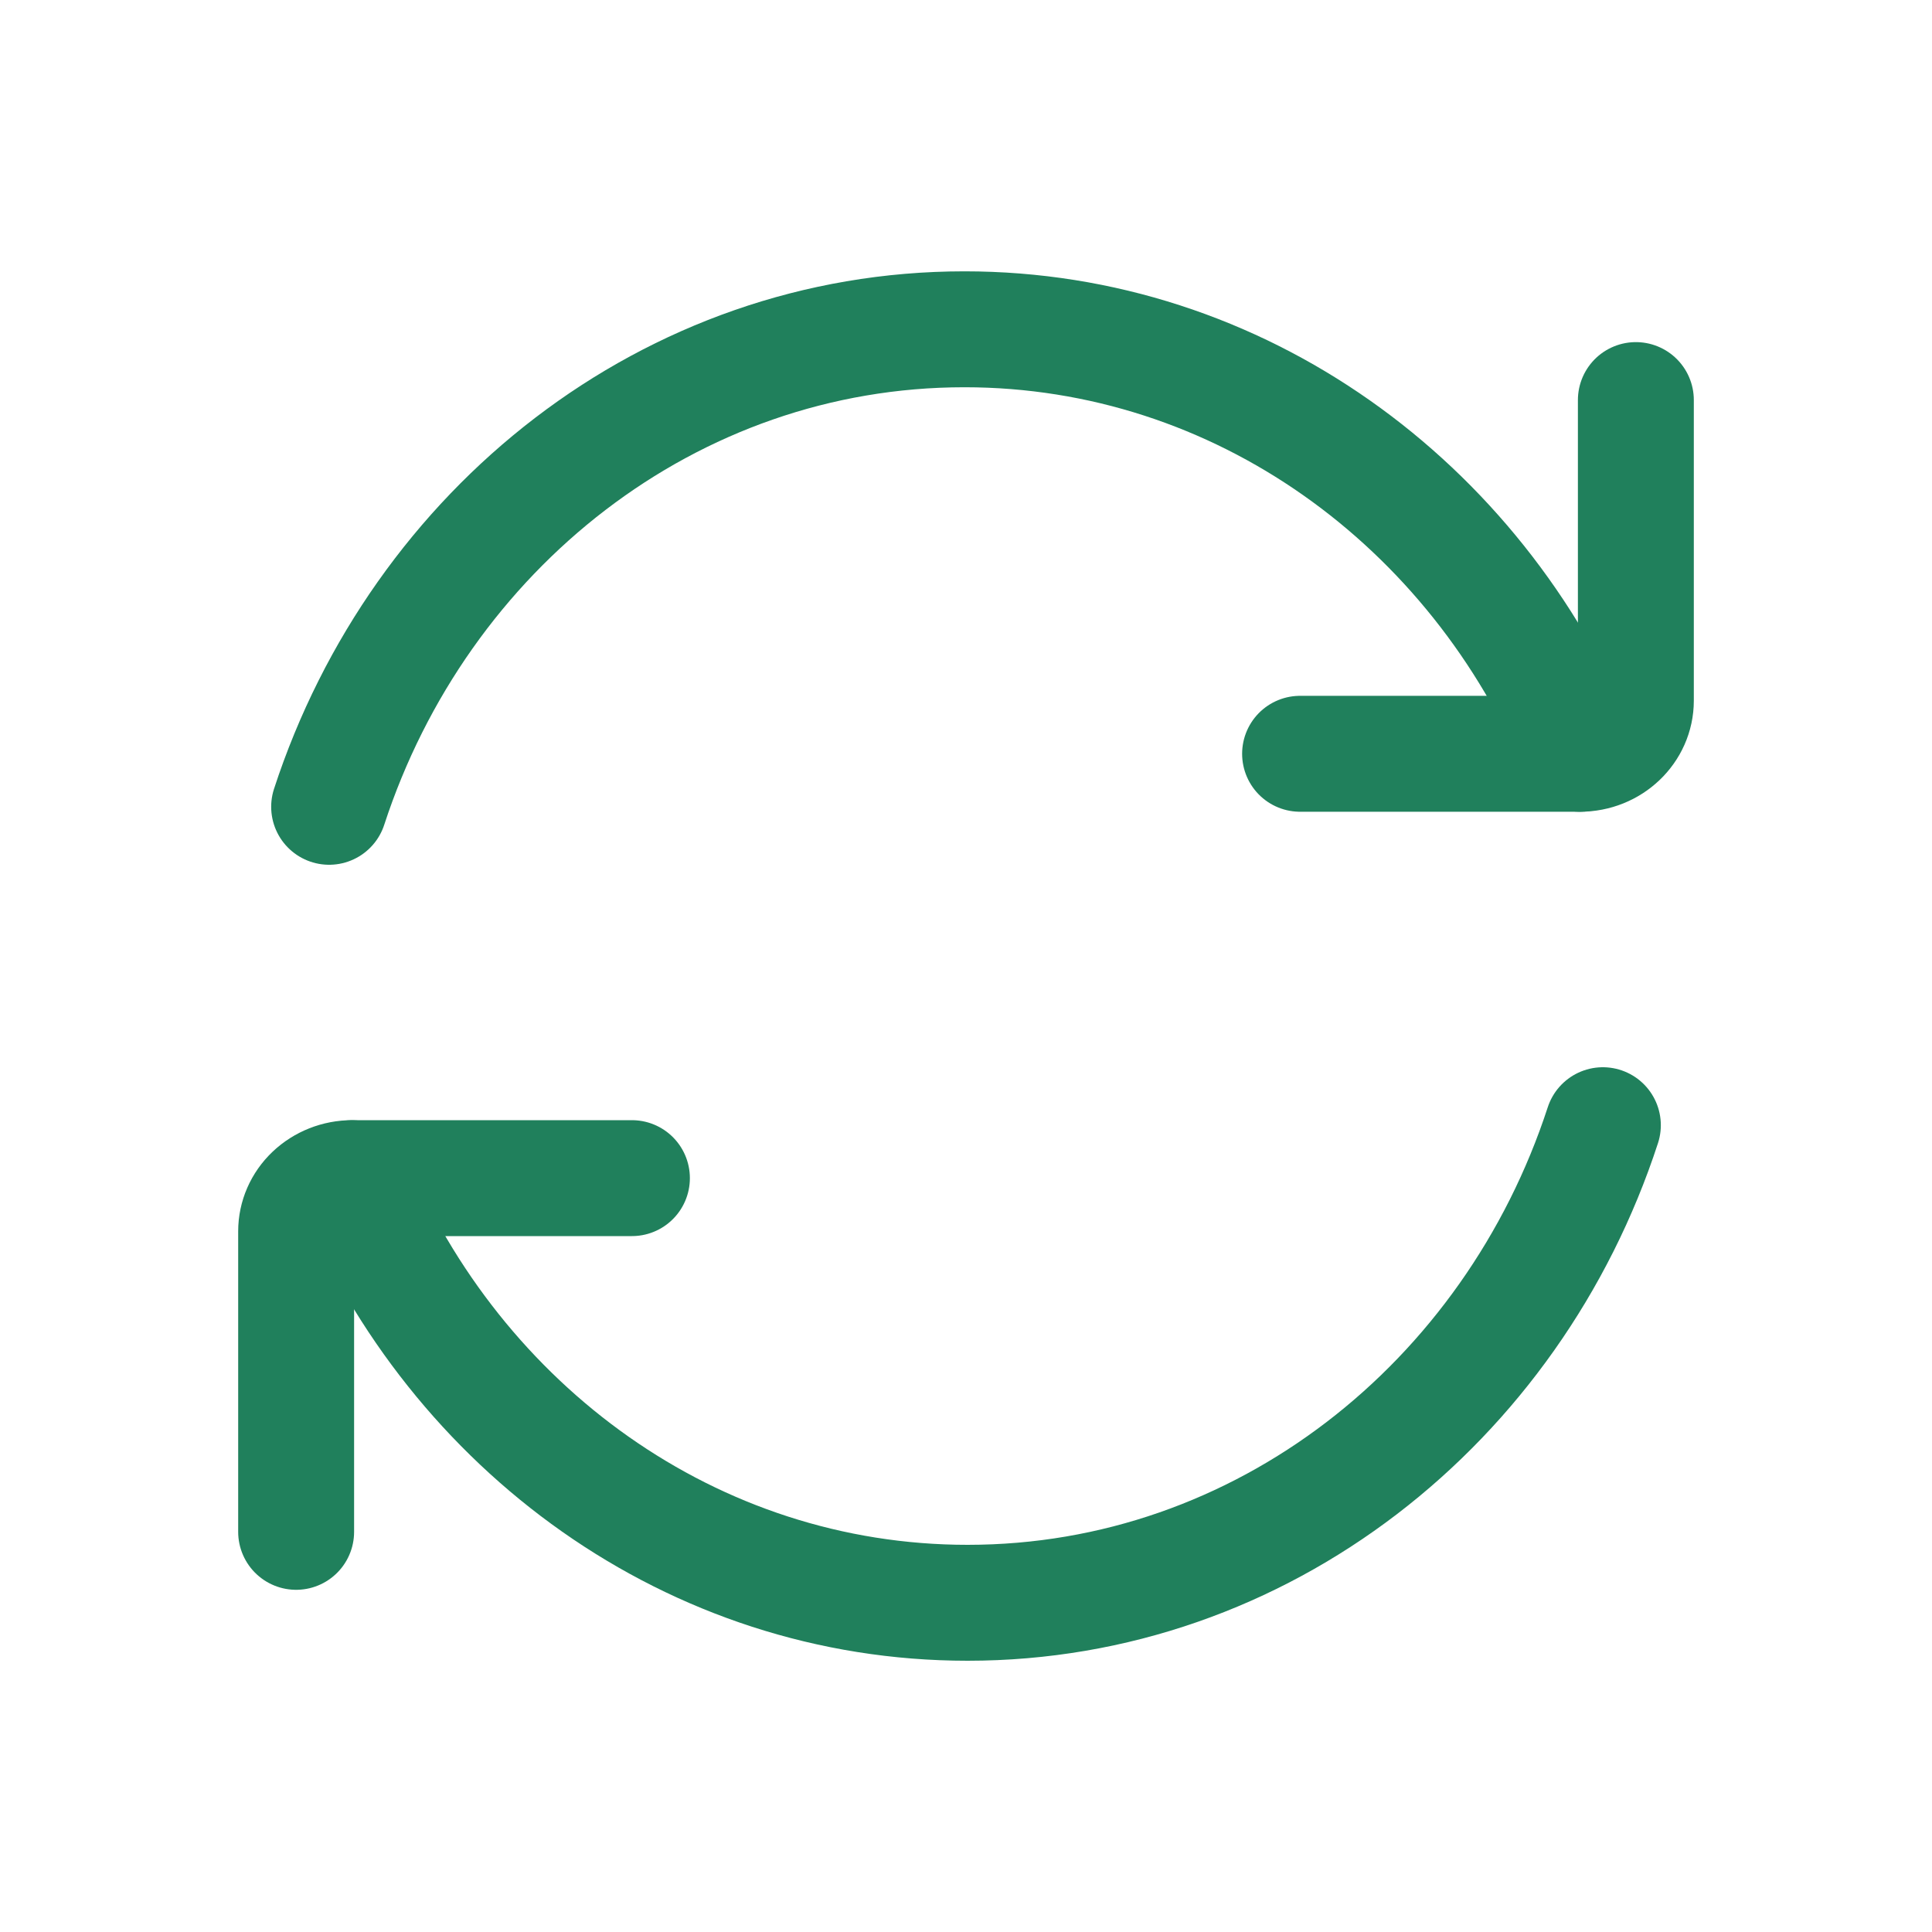
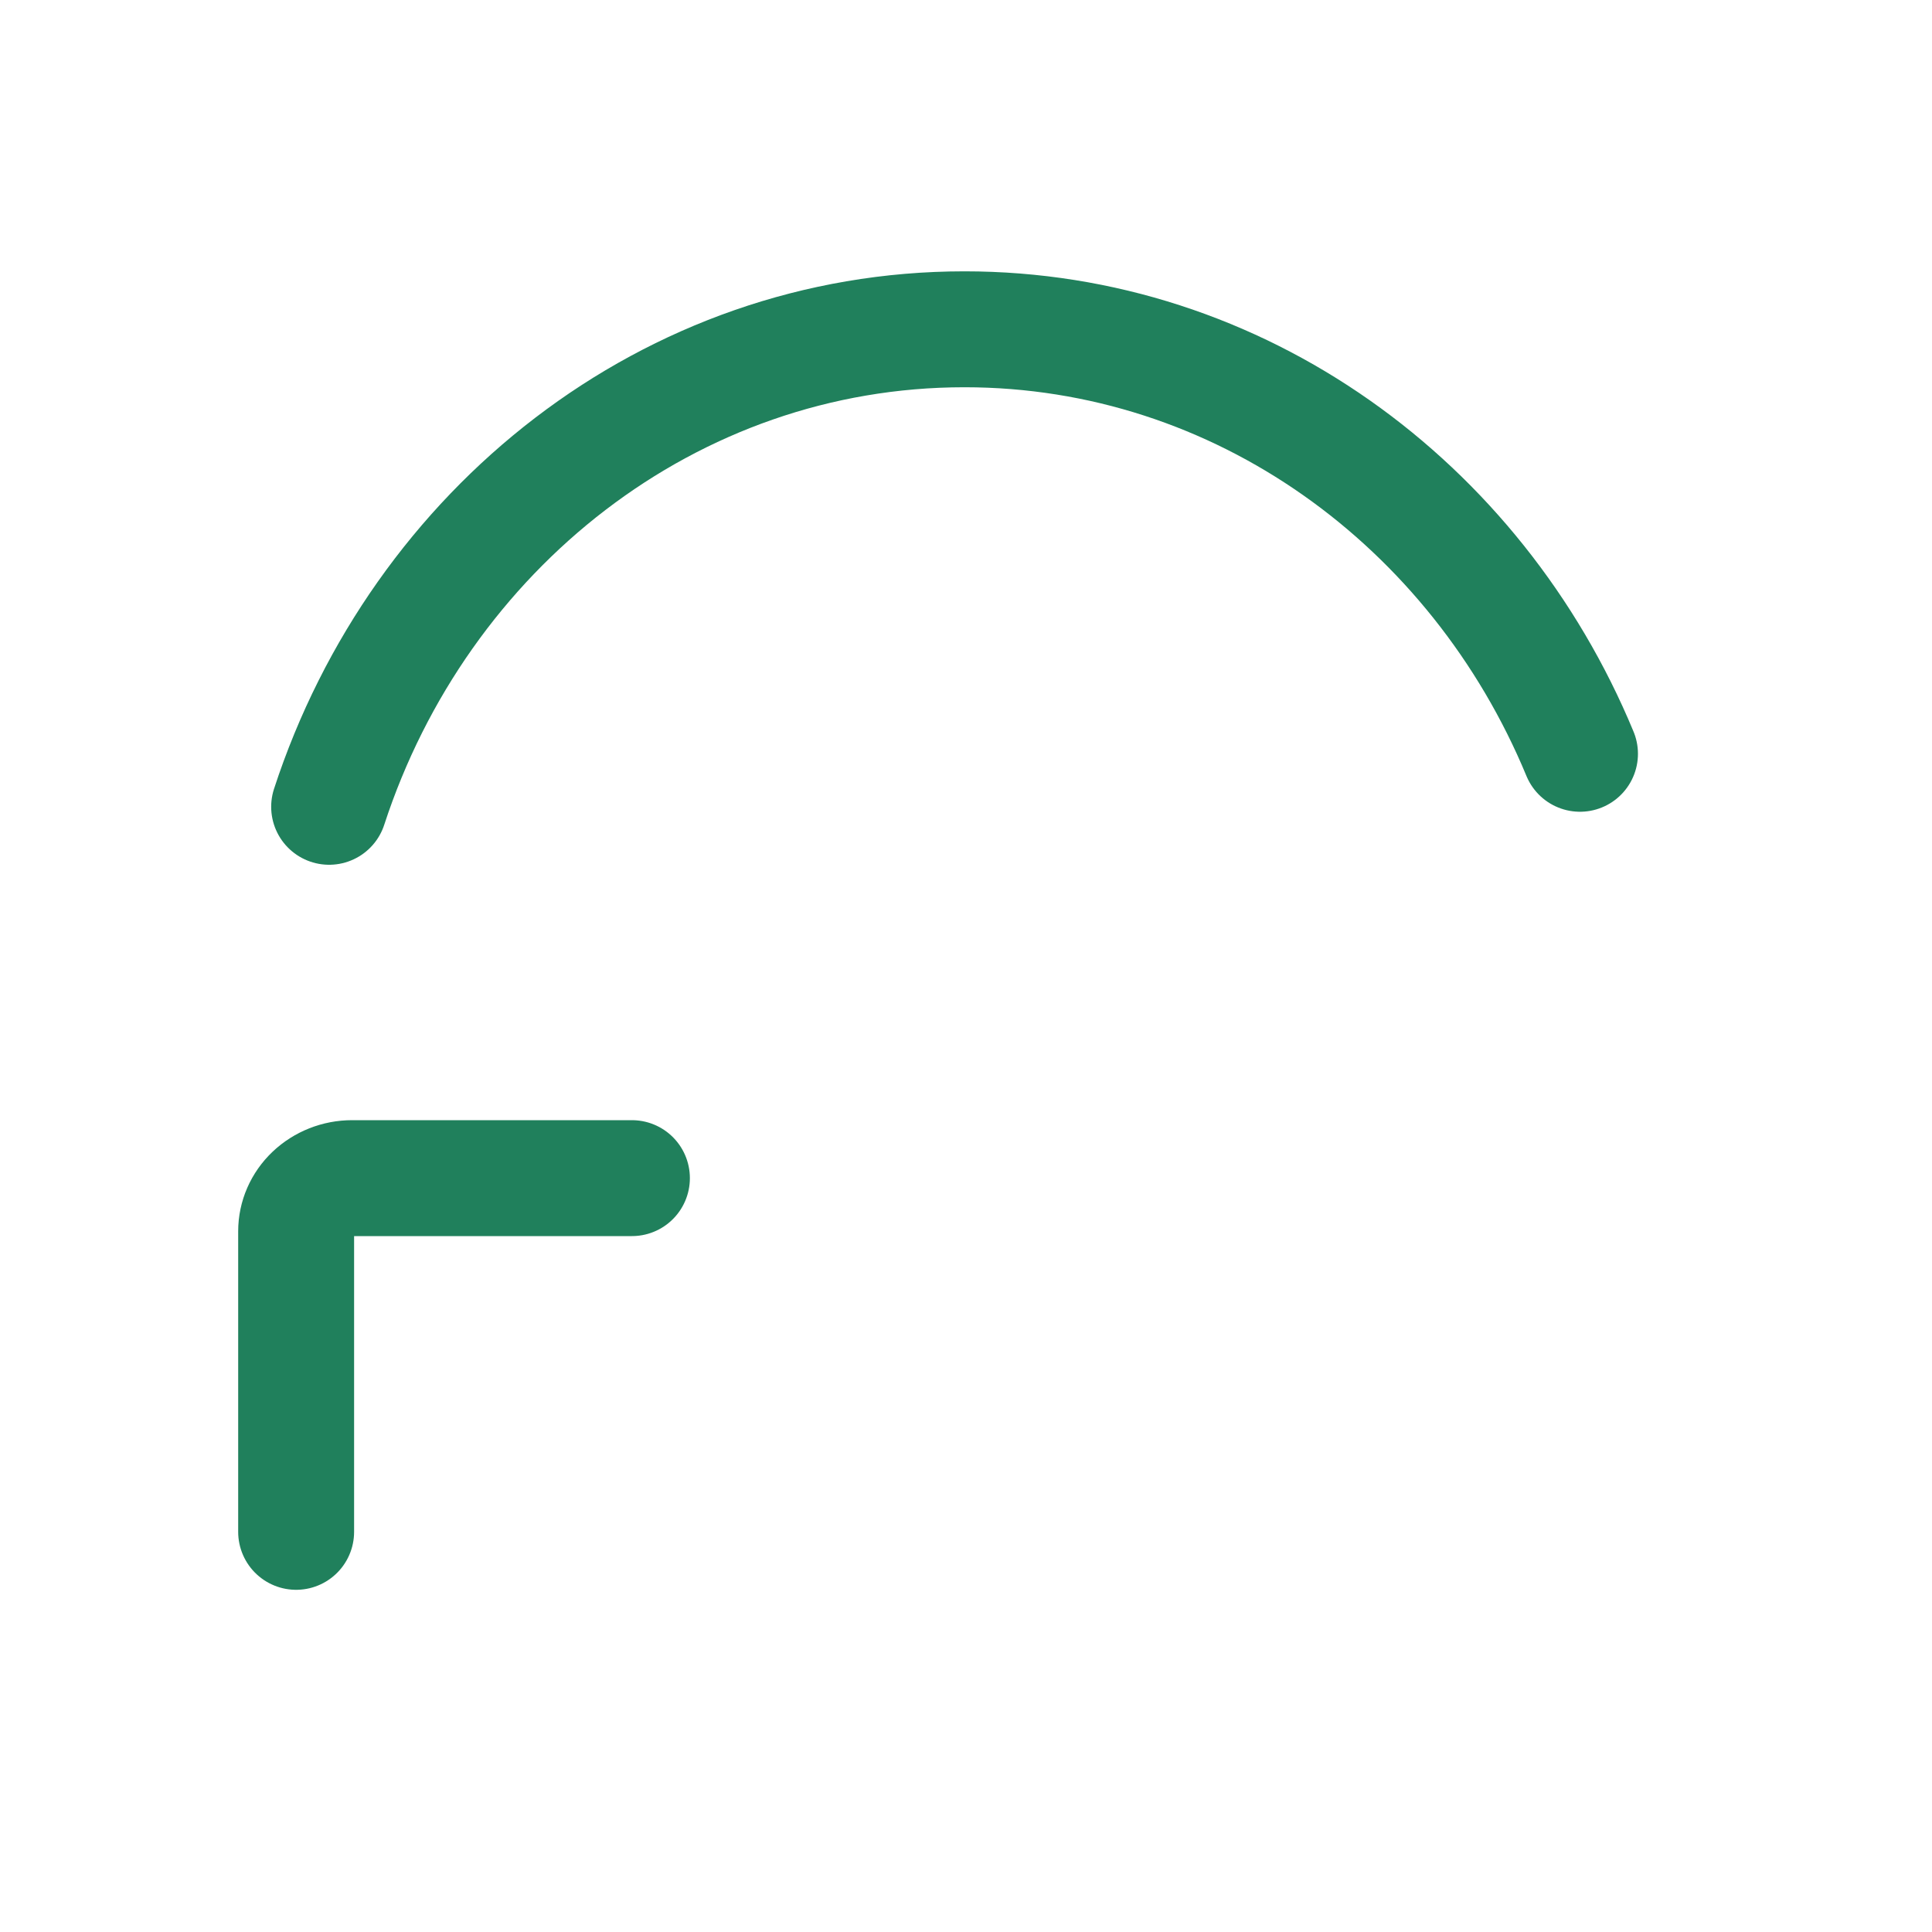
<svg xmlns="http://www.w3.org/2000/svg" width="25" height="25" viewBox="0 0 25 25" fill="none">
  <g id="Frame">
    <g id="Group 150084">
      <path id="Vector" d="M20.445 9.754C19.105 6.52 16.041 4.261 12.479 4.261C8.669 4.261 5.432 6.846 4.259 10.44" stroke="#20805C" stroke-width="1.5" stroke-linecap="round" stroke-linejoin="round" />
-       <path id="Vector_2" d="M16.823 9.754H20.444C20.845 9.754 21.168 9.445 21.168 9.066V5.177M4.556 15.246C5.895 18.48 8.959 20.74 12.521 20.74C16.331 20.74 19.569 18.154 20.741 14.56" stroke="#20805C" stroke-width="1.5" stroke-linecap="round" stroke-linejoin="round" />
      <path id="Vector_3" d="M8.177 15.245H4.556C4.364 15.245 4.18 15.318 4.044 15.447C3.908 15.576 3.832 15.751 3.832 15.933V19.822" stroke="#20805C" stroke-width="1.5" stroke-linecap="round" stroke-linejoin="round" />
    </g>
  </g>
</svg>